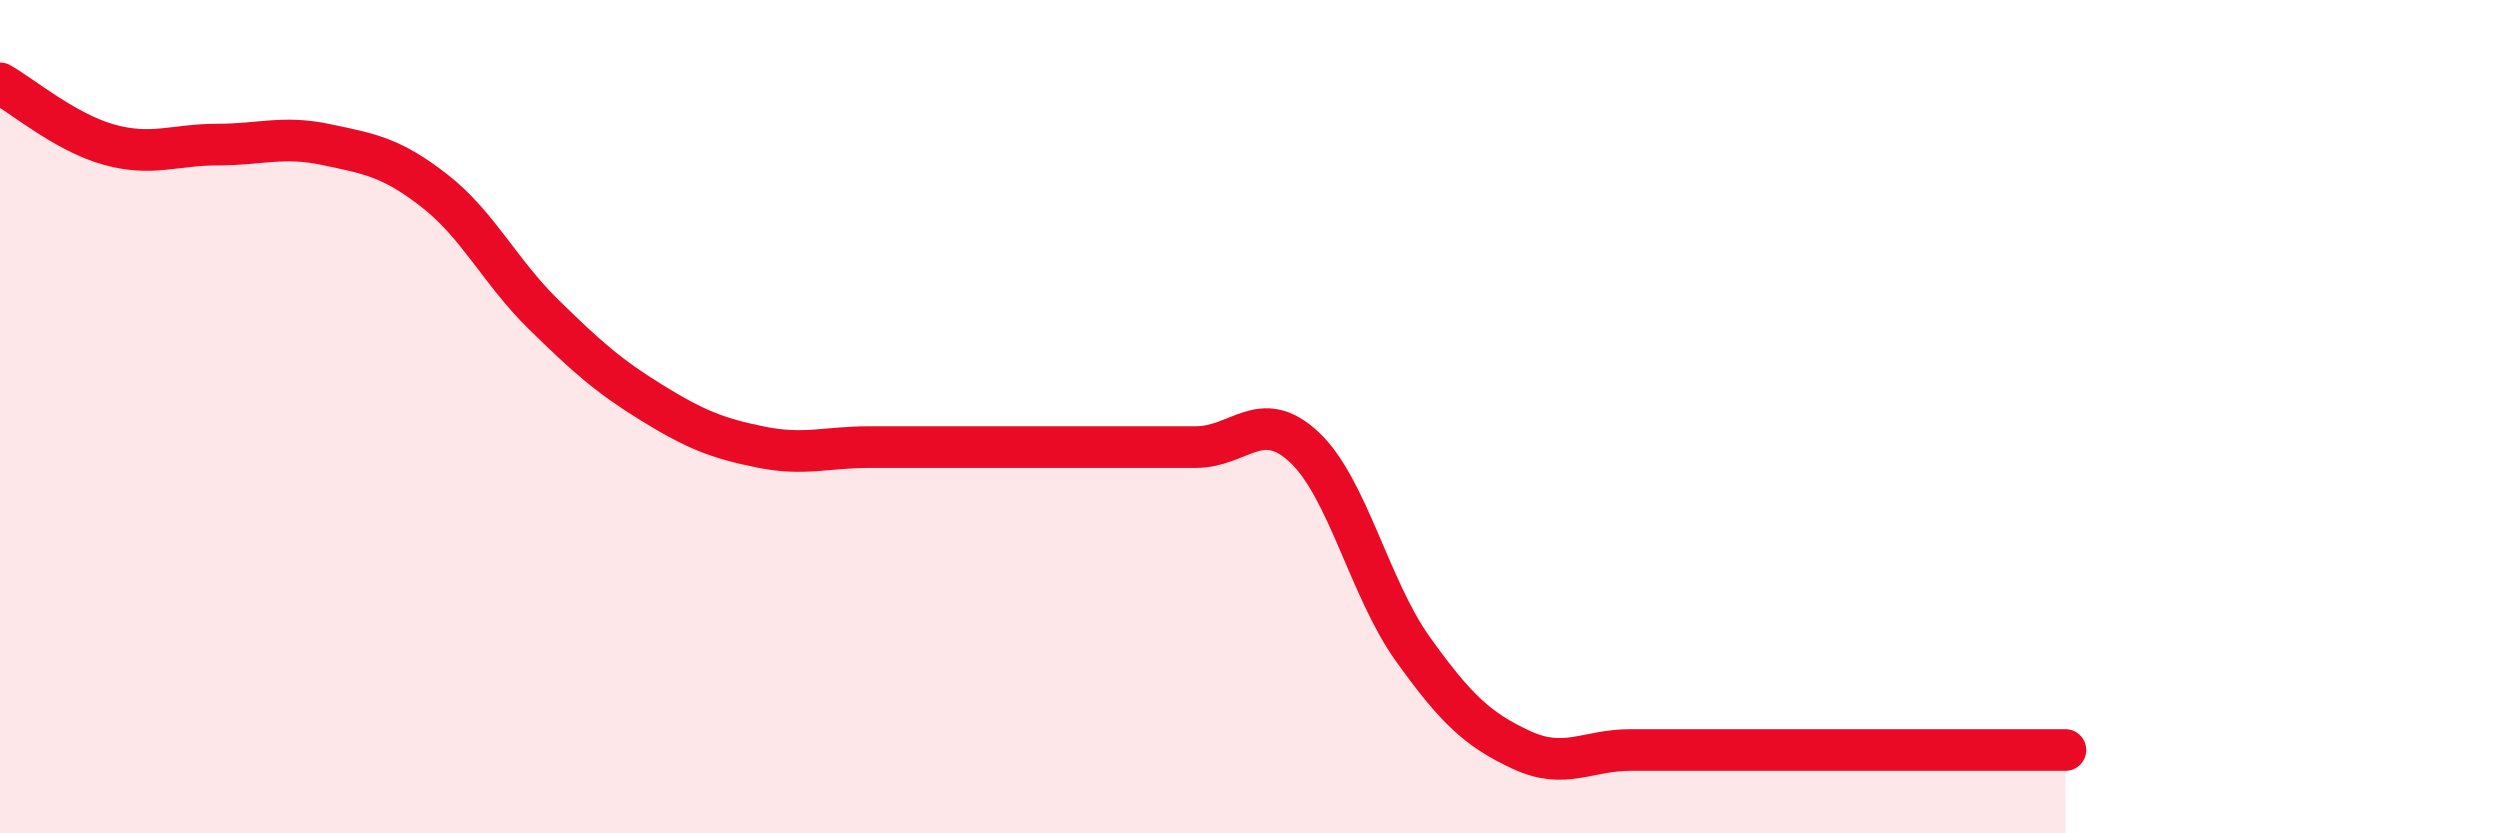
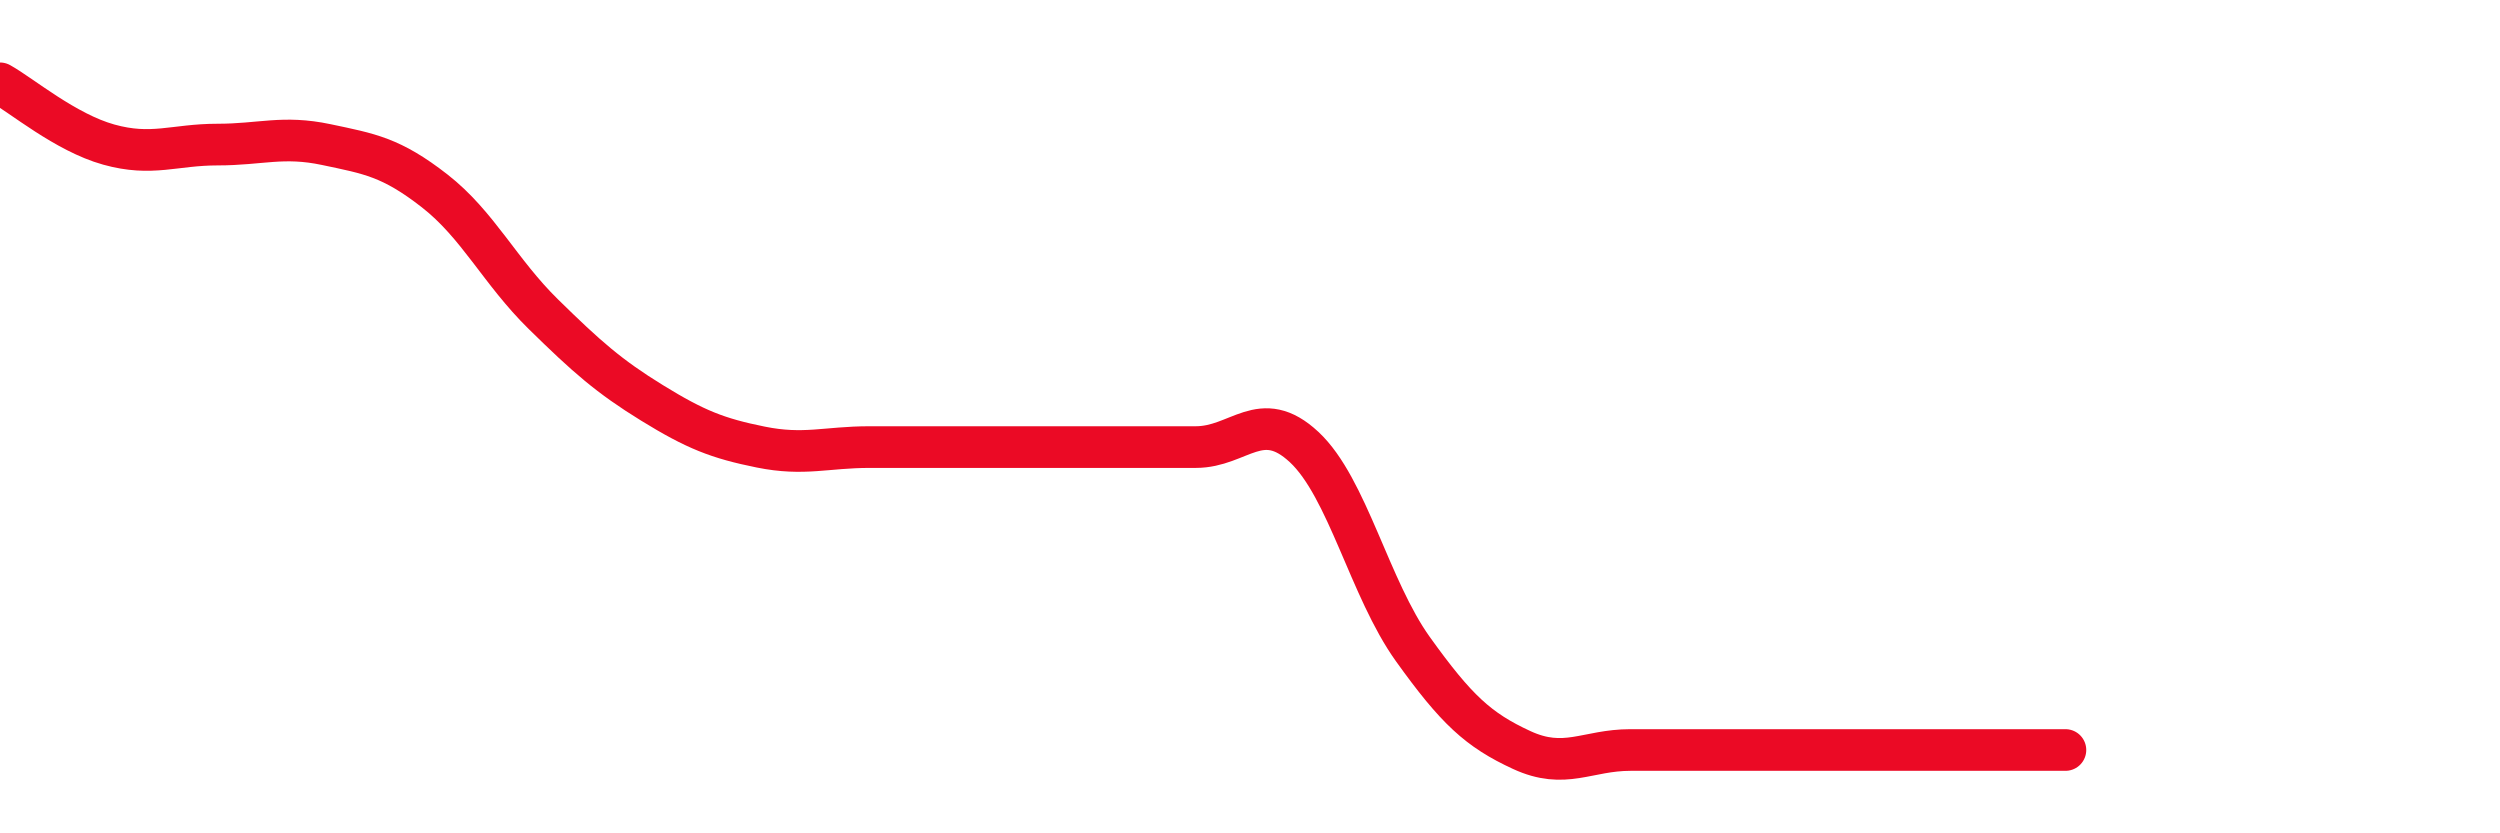
<svg xmlns="http://www.w3.org/2000/svg" width="60" height="20" viewBox="0 0 60 20">
-   <path d="M 0,2 C 0.52,2.29 1.57,3.18 2.61,3.47 C 3.65,3.76 4.18,3.47 5.22,3.47 C 6.26,3.47 6.79,3.25 7.83,3.47 C 8.87,3.69 9.39,3.77 10.43,4.58 C 11.47,5.39 12,6.52 13.04,7.54 C 14.08,8.56 14.61,9.03 15.65,9.67 C 16.69,10.31 17.22,10.52 18.26,10.73 C 19.3,10.94 19.83,10.73 20.87,10.73 C 21.91,10.73 22.44,10.73 23.48,10.73 C 24.52,10.73 25.05,10.73 26.09,10.73 C 27.13,10.73 27.66,10.73 28.7,10.73 C 29.74,10.73 30.26,9.76 31.3,10.73 C 32.34,11.7 32.87,14.13 33.91,15.58 C 34.95,17.03 35.48,17.52 36.52,18 C 37.56,18.48 38.09,18 39.13,18 C 40.17,18 40.7,18 41.74,18 C 42.78,18 43.31,18 44.35,18 C 45.39,18 45.92,18 46.96,18 C 48,18 49.05,18 49.57,18L49.57 20L0 20Z" fill="#EB0A25" opacity="0.1" stroke-linecap="round" stroke-linejoin="round" />
  <path d="M 0,2 C 0.52,2.29 1.57,3.18 2.61,3.47 C 3.65,3.76 4.18,3.47 5.22,3.47 C 6.26,3.47 6.79,3.25 7.83,3.47 C 8.87,3.69 9.39,3.77 10.43,4.58 C 11.47,5.39 12,6.52 13.04,7.54 C 14.08,8.56 14.61,9.03 15.65,9.67 C 16.69,10.31 17.22,10.52 18.26,10.73 C 19.3,10.94 19.83,10.73 20.87,10.73 C 21.91,10.73 22.44,10.73 23.48,10.73 C 24.52,10.73 25.05,10.73 26.09,10.73 C 27.13,10.73 27.66,10.73 28.7,10.73 C 29.74,10.73 30.26,9.76 31.3,10.73 C 32.34,11.7 32.87,14.13 33.91,15.58 C 34.95,17.03 35.48,17.52 36.52,18 C 37.56,18.48 38.09,18 39.13,18 C 40.17,18 40.7,18 41.74,18 C 42.78,18 43.31,18 44.35,18 C 45.39,18 45.92,18 46.96,18 C 48,18 49.05,18 49.57,18" stroke="#EB0A25" stroke-width="1" fill="none" stroke-linecap="round" stroke-linejoin="round" />
</svg>